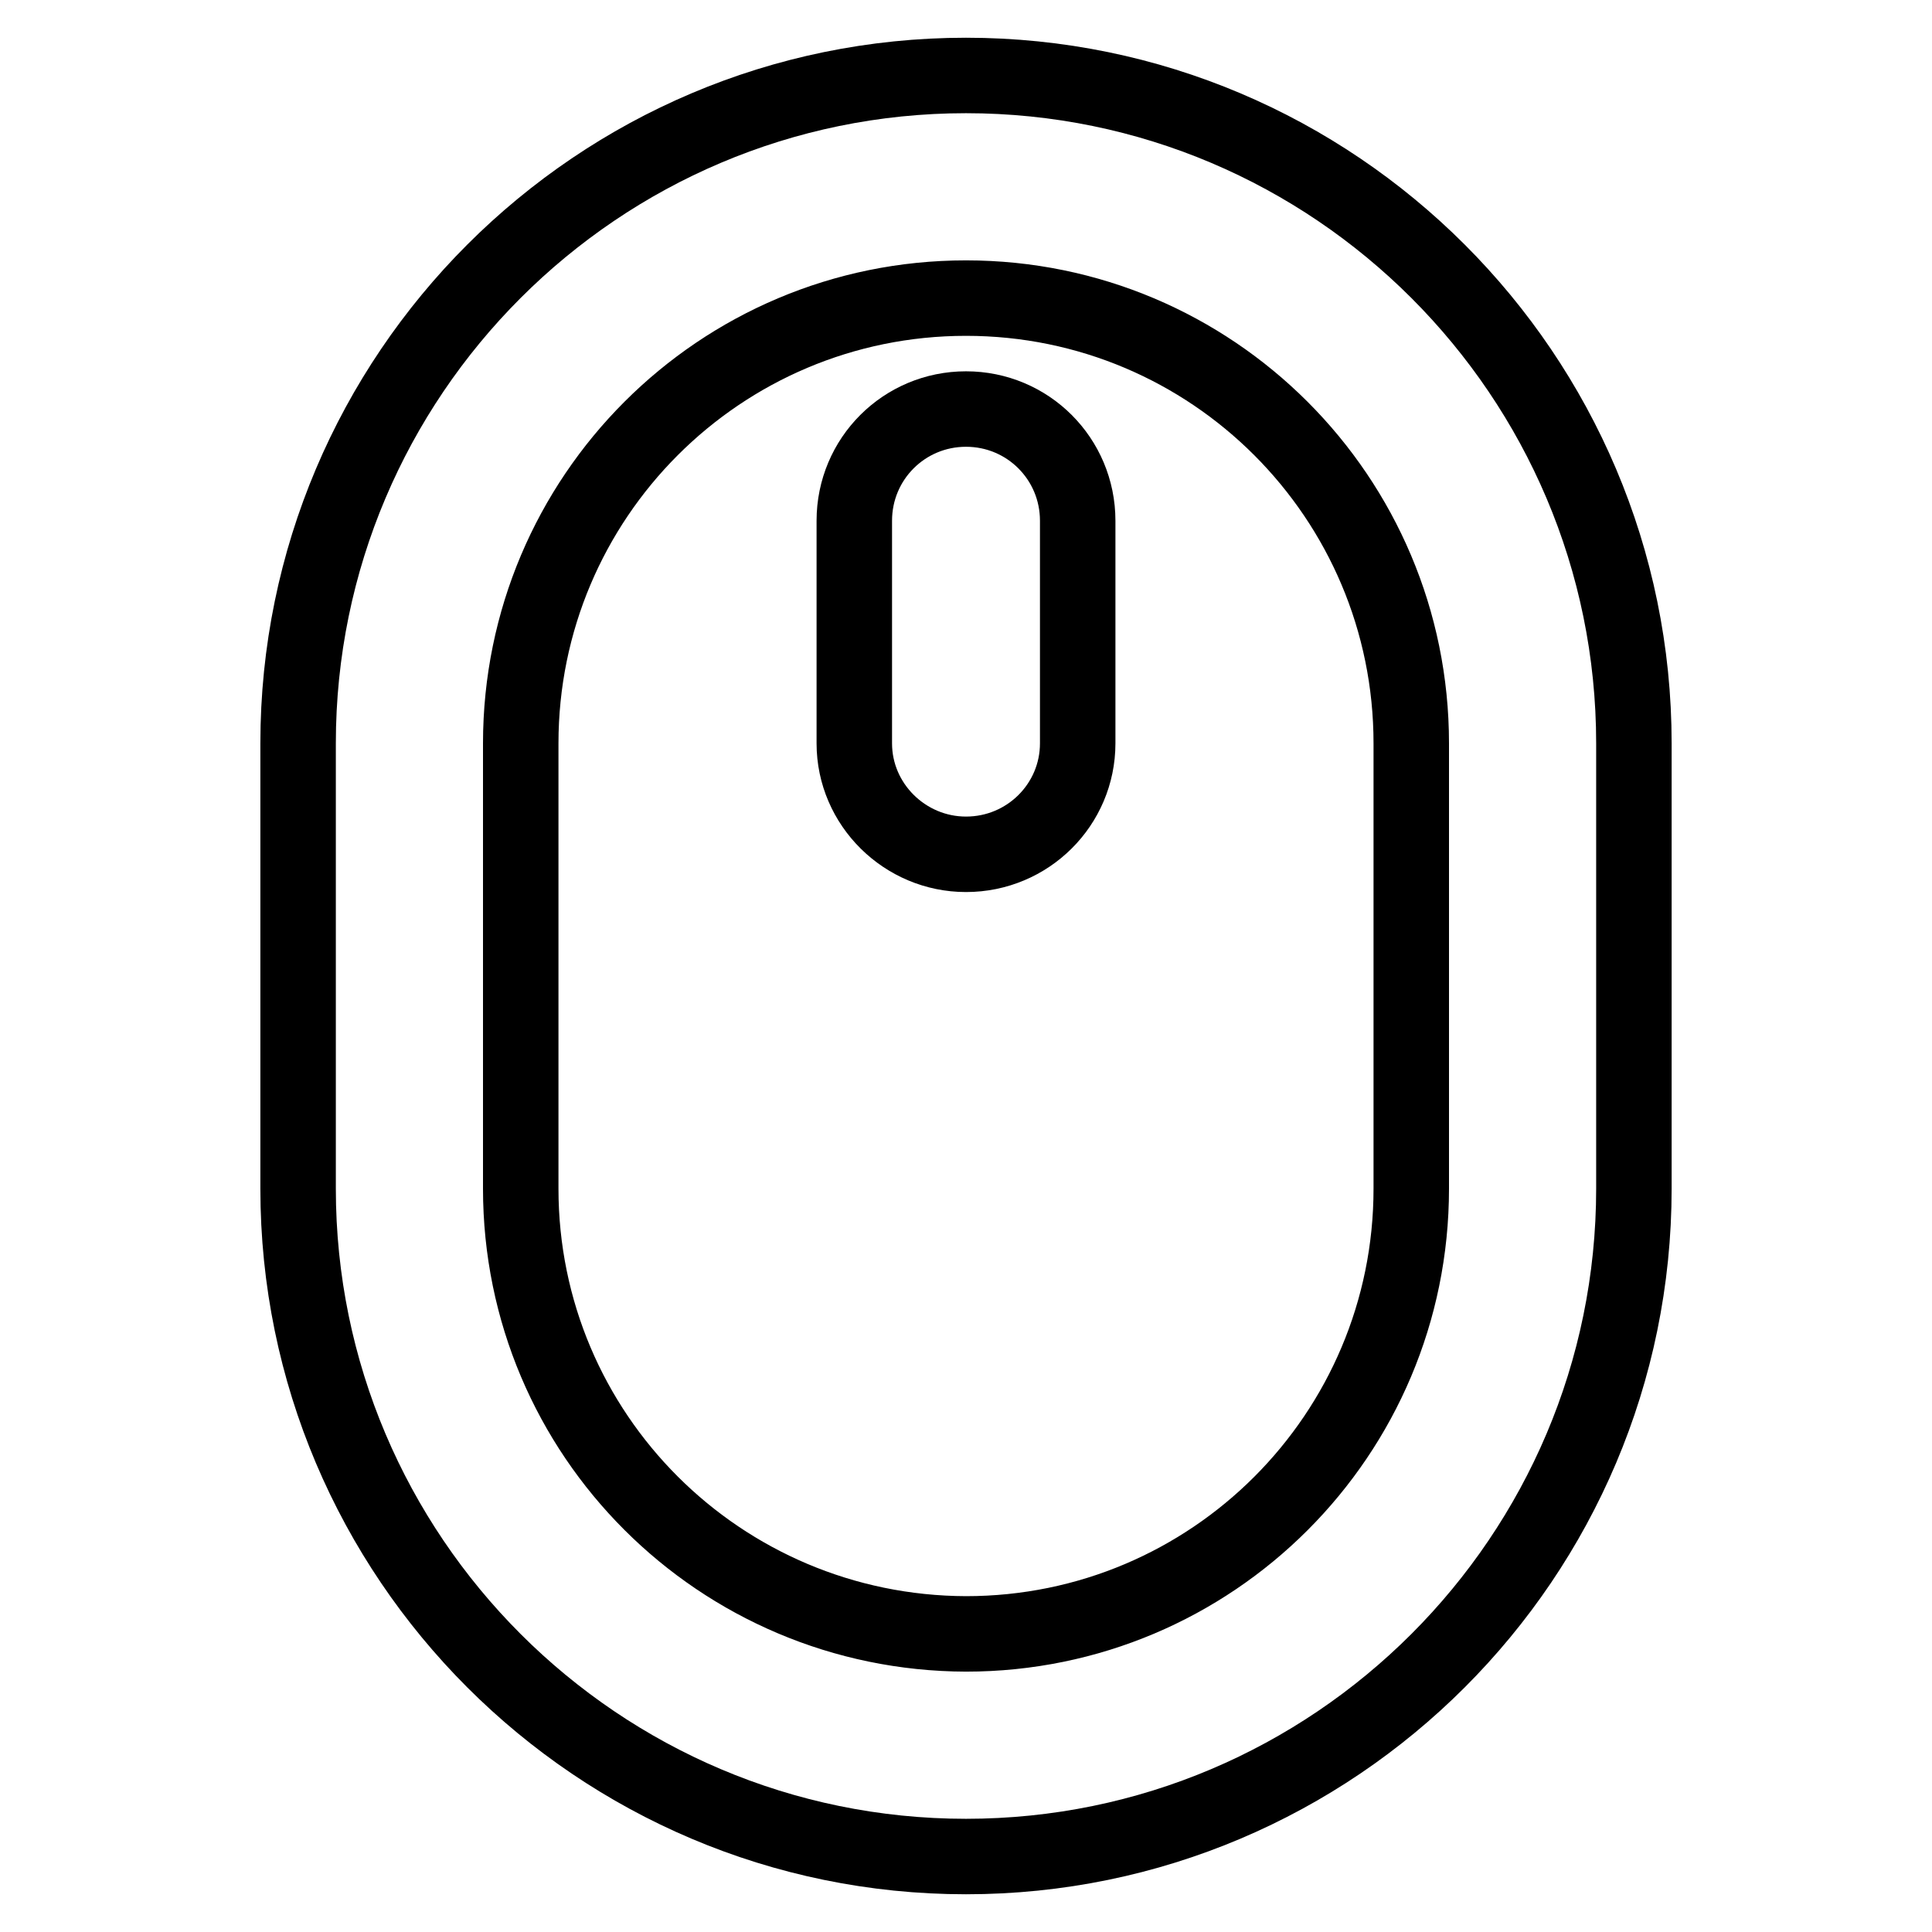
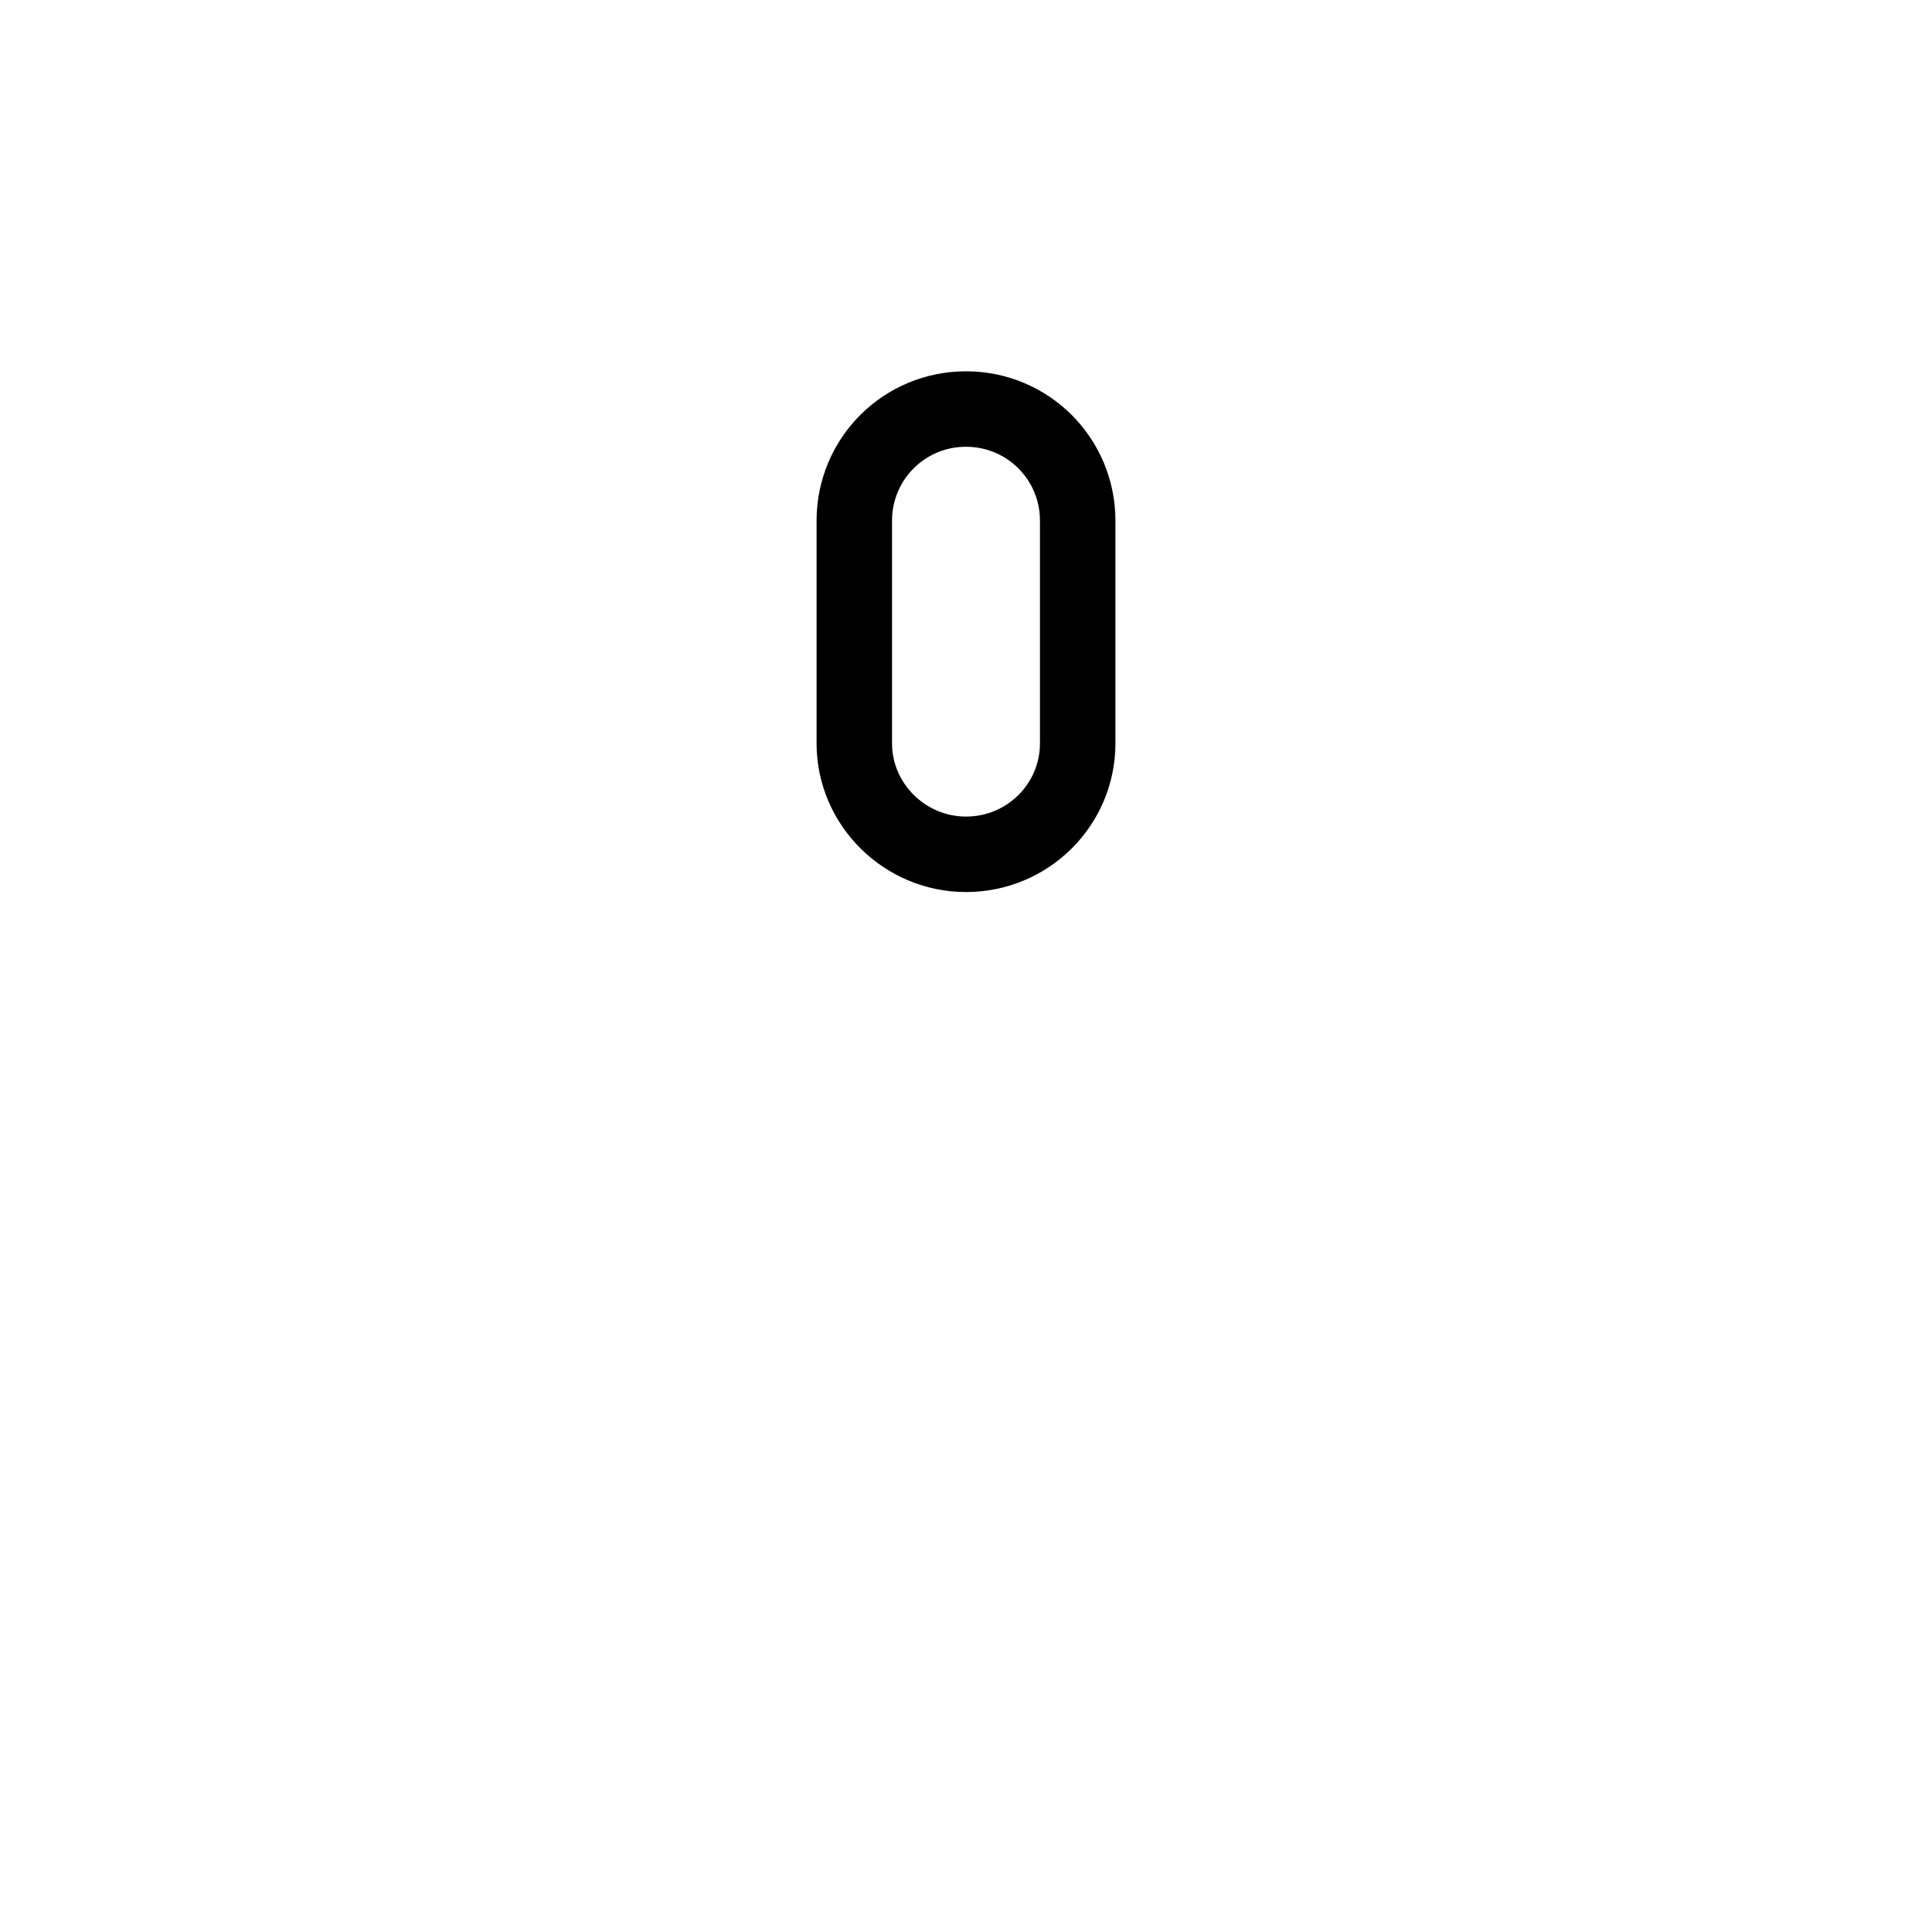
<svg xmlns="http://www.w3.org/2000/svg" version="1.1" x="0px" y="0px" viewBox="0 0 256 256" enable-background="new 0 0 256 256" xml:space="preserve">
  <g>
-     <path stroke-width="10" fill-opacity="0" stroke="#000000" d="M128,246c-48.8,0-88.5-39.7-88.5-88.5v-59C39.5,49.7,79.2,10,128,10c48.8,0,88.5,39.7,88.5,88.5v59 C216.5,206.3,176.8,246,128,246z M128,39.5c-32.6,0-59,26.4-59,59v59c0,32.6,26.4,58.9,59,59c32.6,0,59-26.4,59-59v-59 C187,65.9,160.6,39.5,128,39.5z" />
    <path stroke-width="10" fill-opacity="0" stroke="#000000" d="M128,113.2c-8.1,0-14.8-6.6-14.8-14.7V69c0-8.2,6.6-14.8,14.8-14.8c8.2,0,14.8,6.6,14.8,14.8v29.5 C142.8,106.6,136.2,113.2,128,113.2z" />
  </g>
</svg>